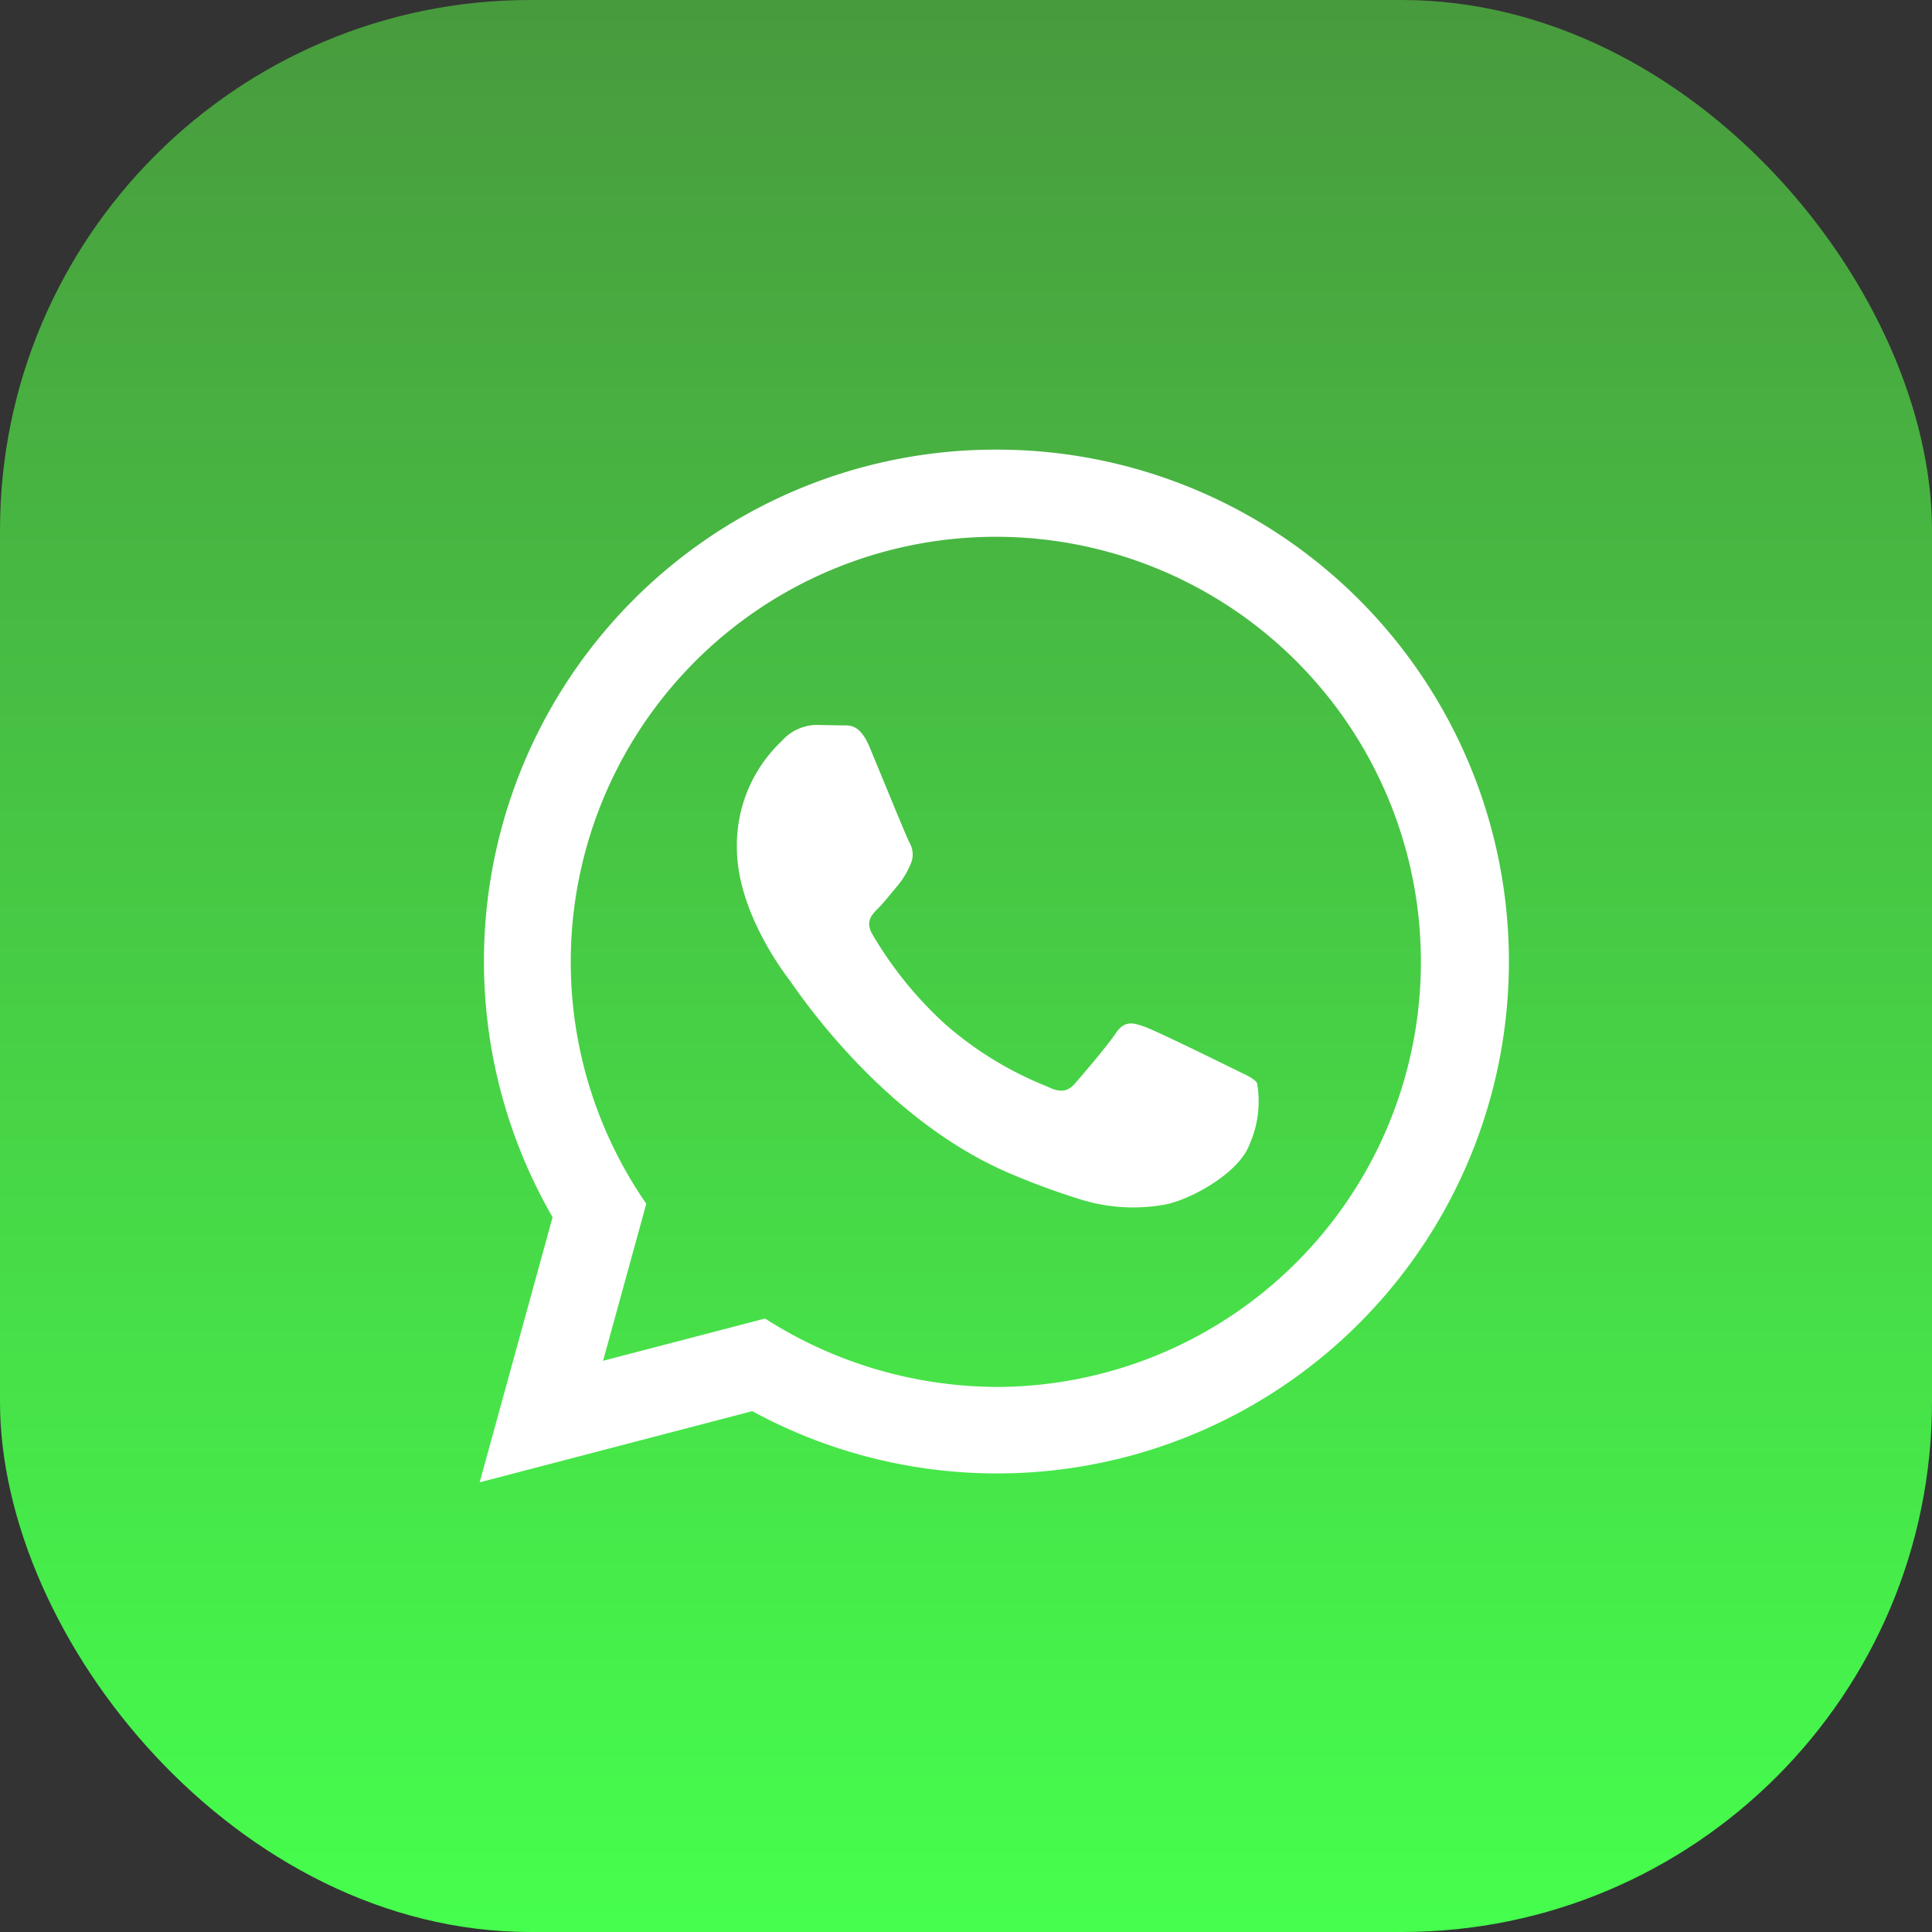
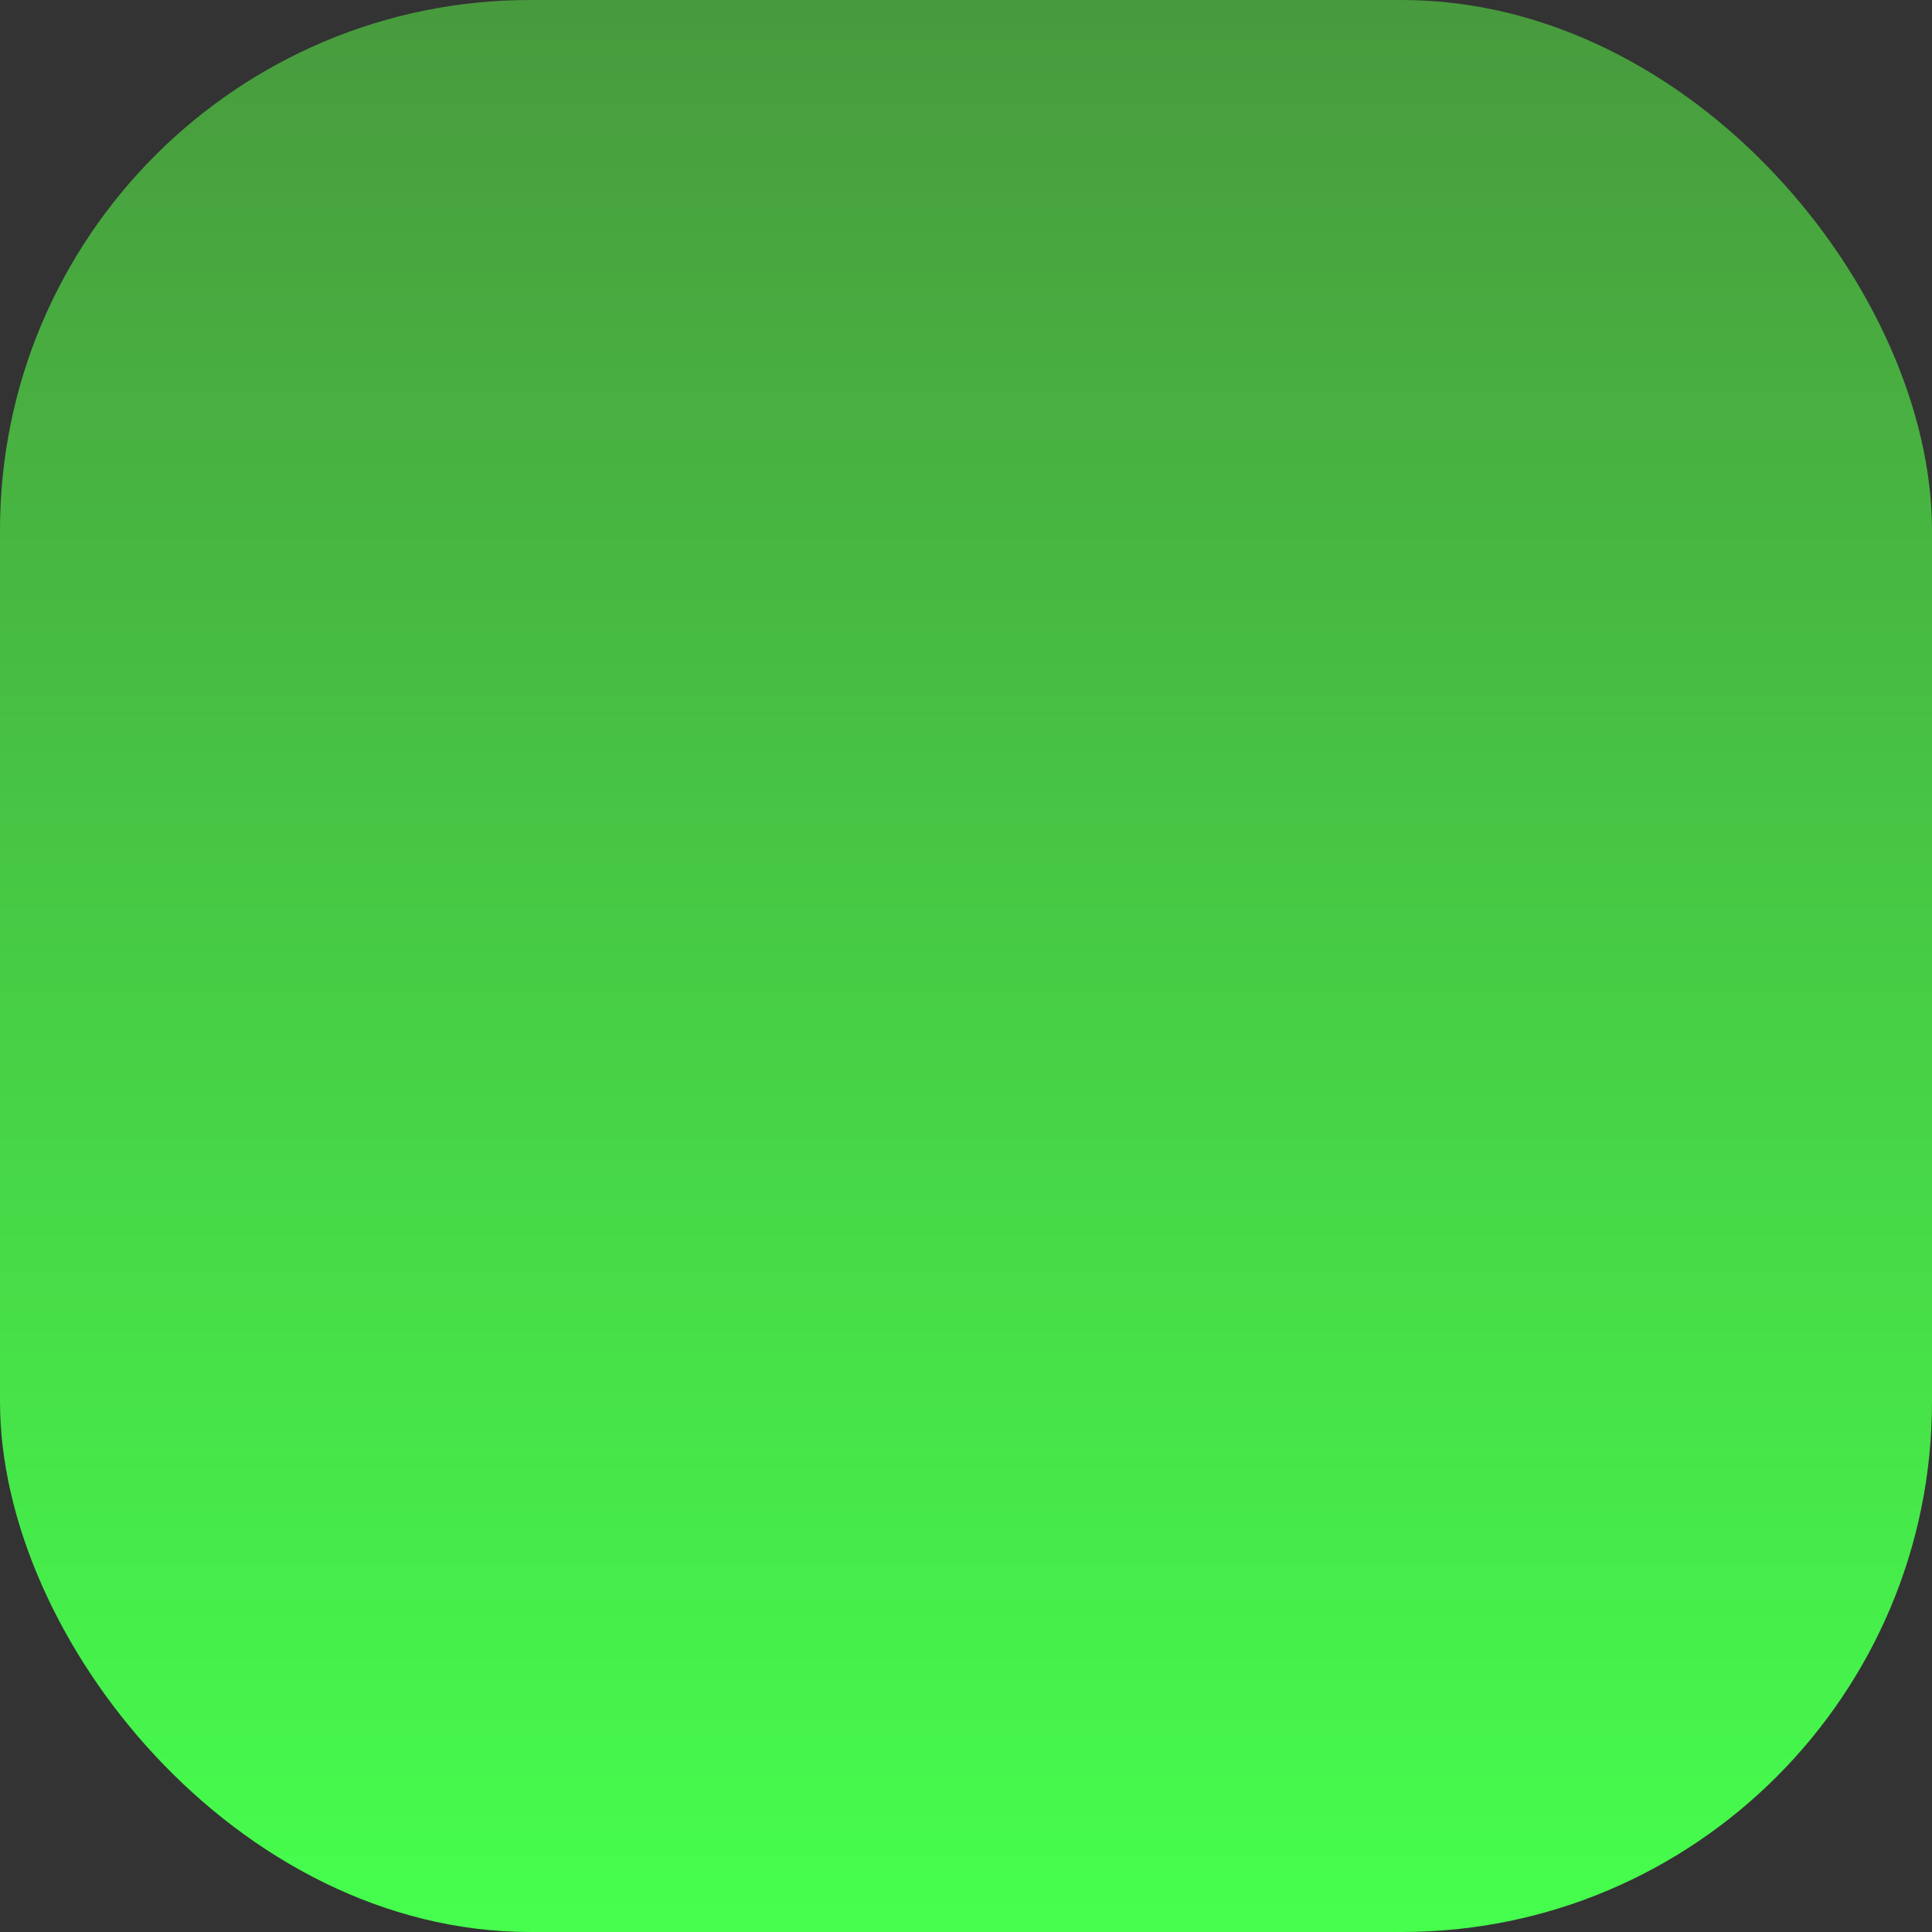
<svg xmlns="http://www.w3.org/2000/svg" width="80.152" height="80.152" viewBox="0 0 80.152 80.152">
  <rect x="0" y="0" width="80.152" height="80.152" fill="#333333" stroke="none" />
  <defs>
    <linearGradient id="linear-gradient" x1="0.5" x2="0.5" y2="1" gradientUnits="objectBoundingBox">
      <stop offset="0" stop-color="#489a3d" />
      <stop offset="1" stop-color="#46ff4d" />
    </linearGradient>
  </defs>
  <g id="Grupo_2508" data-name="Grupo 2508" transform="translate(1085.152 -2330.031)">
    <rect id="Retângulo_726" data-name="Retângulo 726" width="80.152" height="80.152" rx="22" transform="translate(-1085.152 2330.031)" fill="url(#linear-gradient)" />
    <g id="Grupo_2402" data-name="Grupo 2402" transform="translate(-2369.586 2308.114)">
-       <path id="iconmonstr-whatsapp-1" d="M.057,42.843l3.026-11A21.224,21.224,0,0,1,21.568,0a21.237,21.237,0,1,1-10.2,39.89L.057,42.843Zm11.833-6.8a17.95,17.95,0,0,0,9.671,2.842,17.635,17.635,0,1,0-14.591-7.6L5.178,37.8l6.712-1.751Zm20.424-9.754c-.133-.221-.488-.353-1.022-.619s-3.153-1.549-3.643-1.726-.843-.266-1.2.266-1.378,1.726-1.688,2.08-.622.4-1.155.132a14.562,14.562,0,0,1-4.287-2.633,15.98,15.98,0,0,1-2.965-3.676c-.31-.53-.032-.818.233-1.082.24-.237.533-.619.8-.93a3.477,3.477,0,0,0,.538-.884.971.971,0,0,0-.045-.93c-.135-.264-1.2-2.876-1.643-3.938-.434-1.034-.873-.894-1.2-.91l-1.022-.018a1.957,1.957,0,0,0-1.421.664,5.941,5.941,0,0,0-1.865,4.425c0,2.612,1.91,5.134,2.176,5.487s3.758,5.712,9.1,8.01a30.935,30.935,0,0,0,3.038,1.117,7.36,7.36,0,0,0,3.358.211c1.024-.152,3.153-1.283,3.6-2.522a4.4,4.4,0,0,0,.31-2.524Z" transform="translate(1304.276 40.571)" fill="#fff" />
-     </g>
+       </g>
  </g>
</svg>